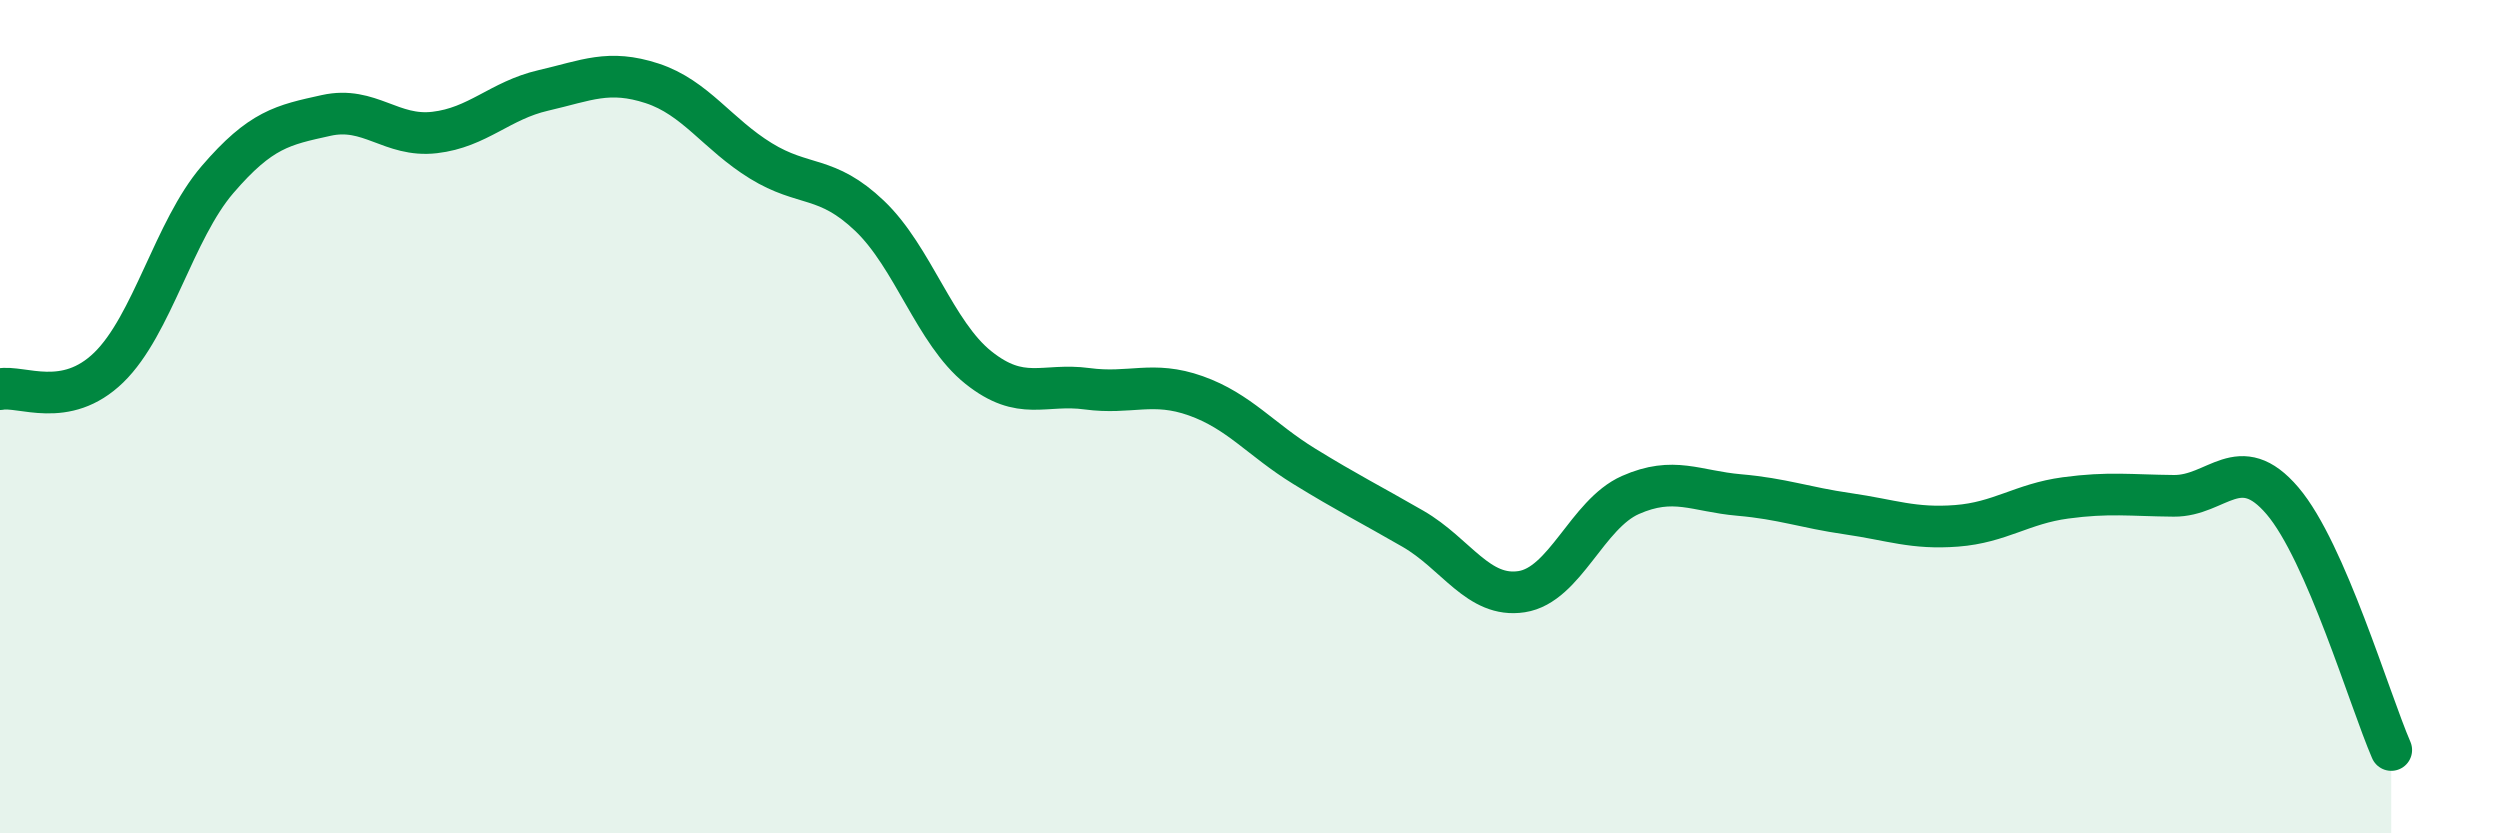
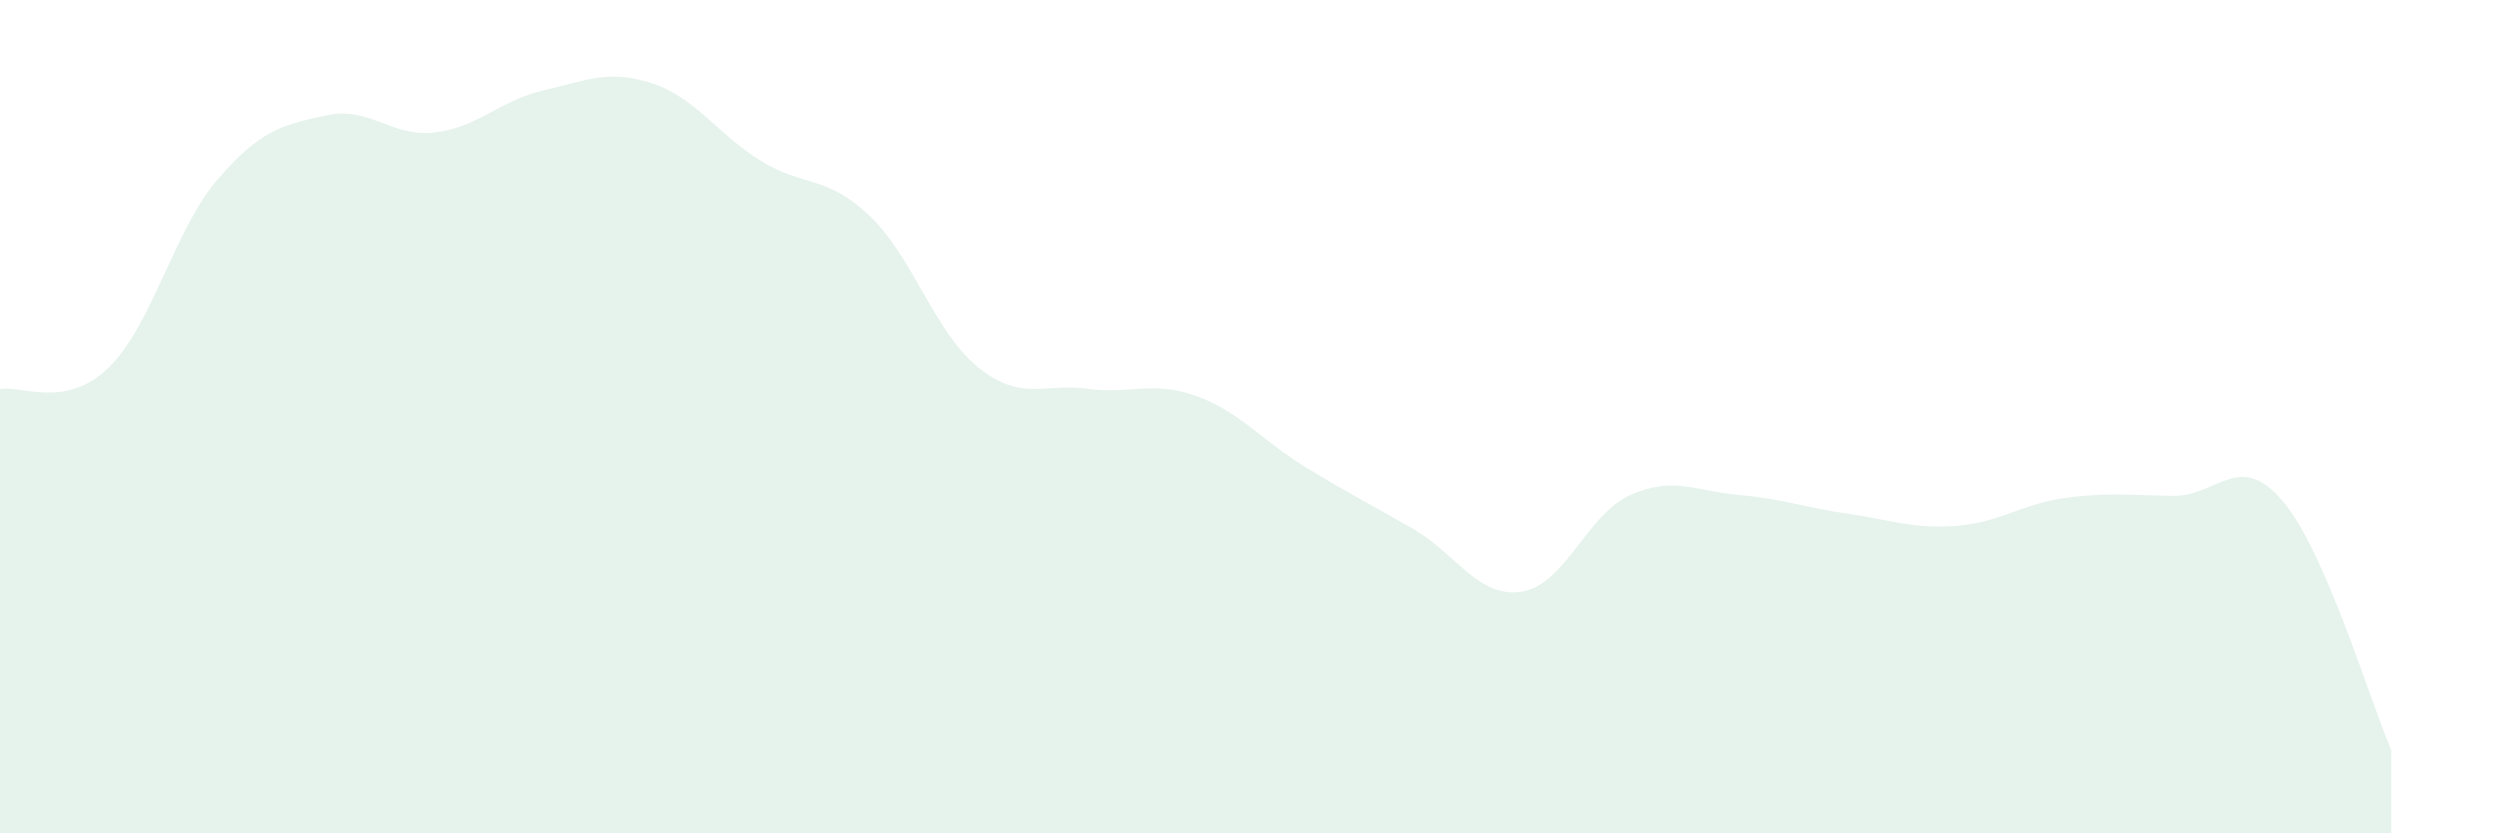
<svg xmlns="http://www.w3.org/2000/svg" width="60" height="20" viewBox="0 0 60 20">
  <path d="M 0,9.34 C 0.52,9.24 1.57,9.83 2.61,8.82 C 3.65,7.81 4.18,5.52 5.22,4.31 C 6.26,3.1 6.79,3 7.83,2.77 C 8.87,2.54 9.39,3.3 10.43,3.18 C 11.47,3.06 12,2.41 13.04,2.17 C 14.08,1.93 14.61,1.66 15.65,2 C 16.69,2.34 17.22,3.22 18.26,3.86 C 19.3,4.5 19.83,4.19 20.87,5.18 C 21.91,6.17 22.44,7.99 23.48,8.82 C 24.52,9.65 25.05,9.19 26.09,9.33 C 27.13,9.47 27.66,9.13 28.7,9.5 C 29.74,9.87 30.26,10.55 31.3,11.19 C 32.34,11.83 32.87,12.09 33.91,12.69 C 34.95,13.29 35.48,14.36 36.52,14.2 C 37.56,14.04 38.09,12.34 39.13,11.88 C 40.17,11.42 40.7,11.79 41.74,11.88 C 42.78,11.97 43.31,12.18 44.35,12.33 C 45.39,12.48 45.92,12.7 46.96,12.62 C 48,12.54 48.53,12.09 49.57,11.95 C 50.61,11.81 51.13,11.89 52.17,11.9 C 53.21,11.91 53.74,10.8 54.78,12.02 C 55.82,13.24 56.87,16.8 57.39,18L57.39 20L0 20Z" fill="#008740" opacity="0.1" stroke-linecap="round" stroke-linejoin="round" />
-   <path d="M 0,9.34 C 0.52,9.24 1.57,9.83 2.61,8.82 C 3.65,7.81 4.18,5.52 5.22,4.31 C 6.26,3.1 6.79,3 7.83,2.77 C 8.87,2.54 9.39,3.3 10.43,3.18 C 11.47,3.06 12,2.41 13.04,2.17 C 14.08,1.93 14.61,1.66 15.65,2 C 16.69,2.34 17.22,3.22 18.26,3.86 C 19.3,4.5 19.83,4.19 20.87,5.18 C 21.91,6.17 22.44,7.99 23.48,8.82 C 24.52,9.65 25.05,9.19 26.09,9.33 C 27.13,9.47 27.66,9.13 28.7,9.5 C 29.74,9.87 30.26,10.55 31.3,11.19 C 32.34,11.83 32.87,12.09 33.91,12.69 C 34.95,13.29 35.48,14.36 36.52,14.2 C 37.56,14.04 38.09,12.34 39.13,11.88 C 40.17,11.42 40.7,11.79 41.74,11.88 C 42.78,11.97 43.31,12.18 44.35,12.33 C 45.39,12.48 45.92,12.7 46.96,12.62 C 48,12.54 48.53,12.09 49.57,11.95 C 50.61,11.81 51.13,11.89 52.17,11.9 C 53.21,11.91 53.74,10.8 54.78,12.02 C 55.82,13.24 56.87,16.8 57.39,18" stroke="#008740" stroke-width="1" fill="none" stroke-linecap="round" stroke-linejoin="round" />
</svg>